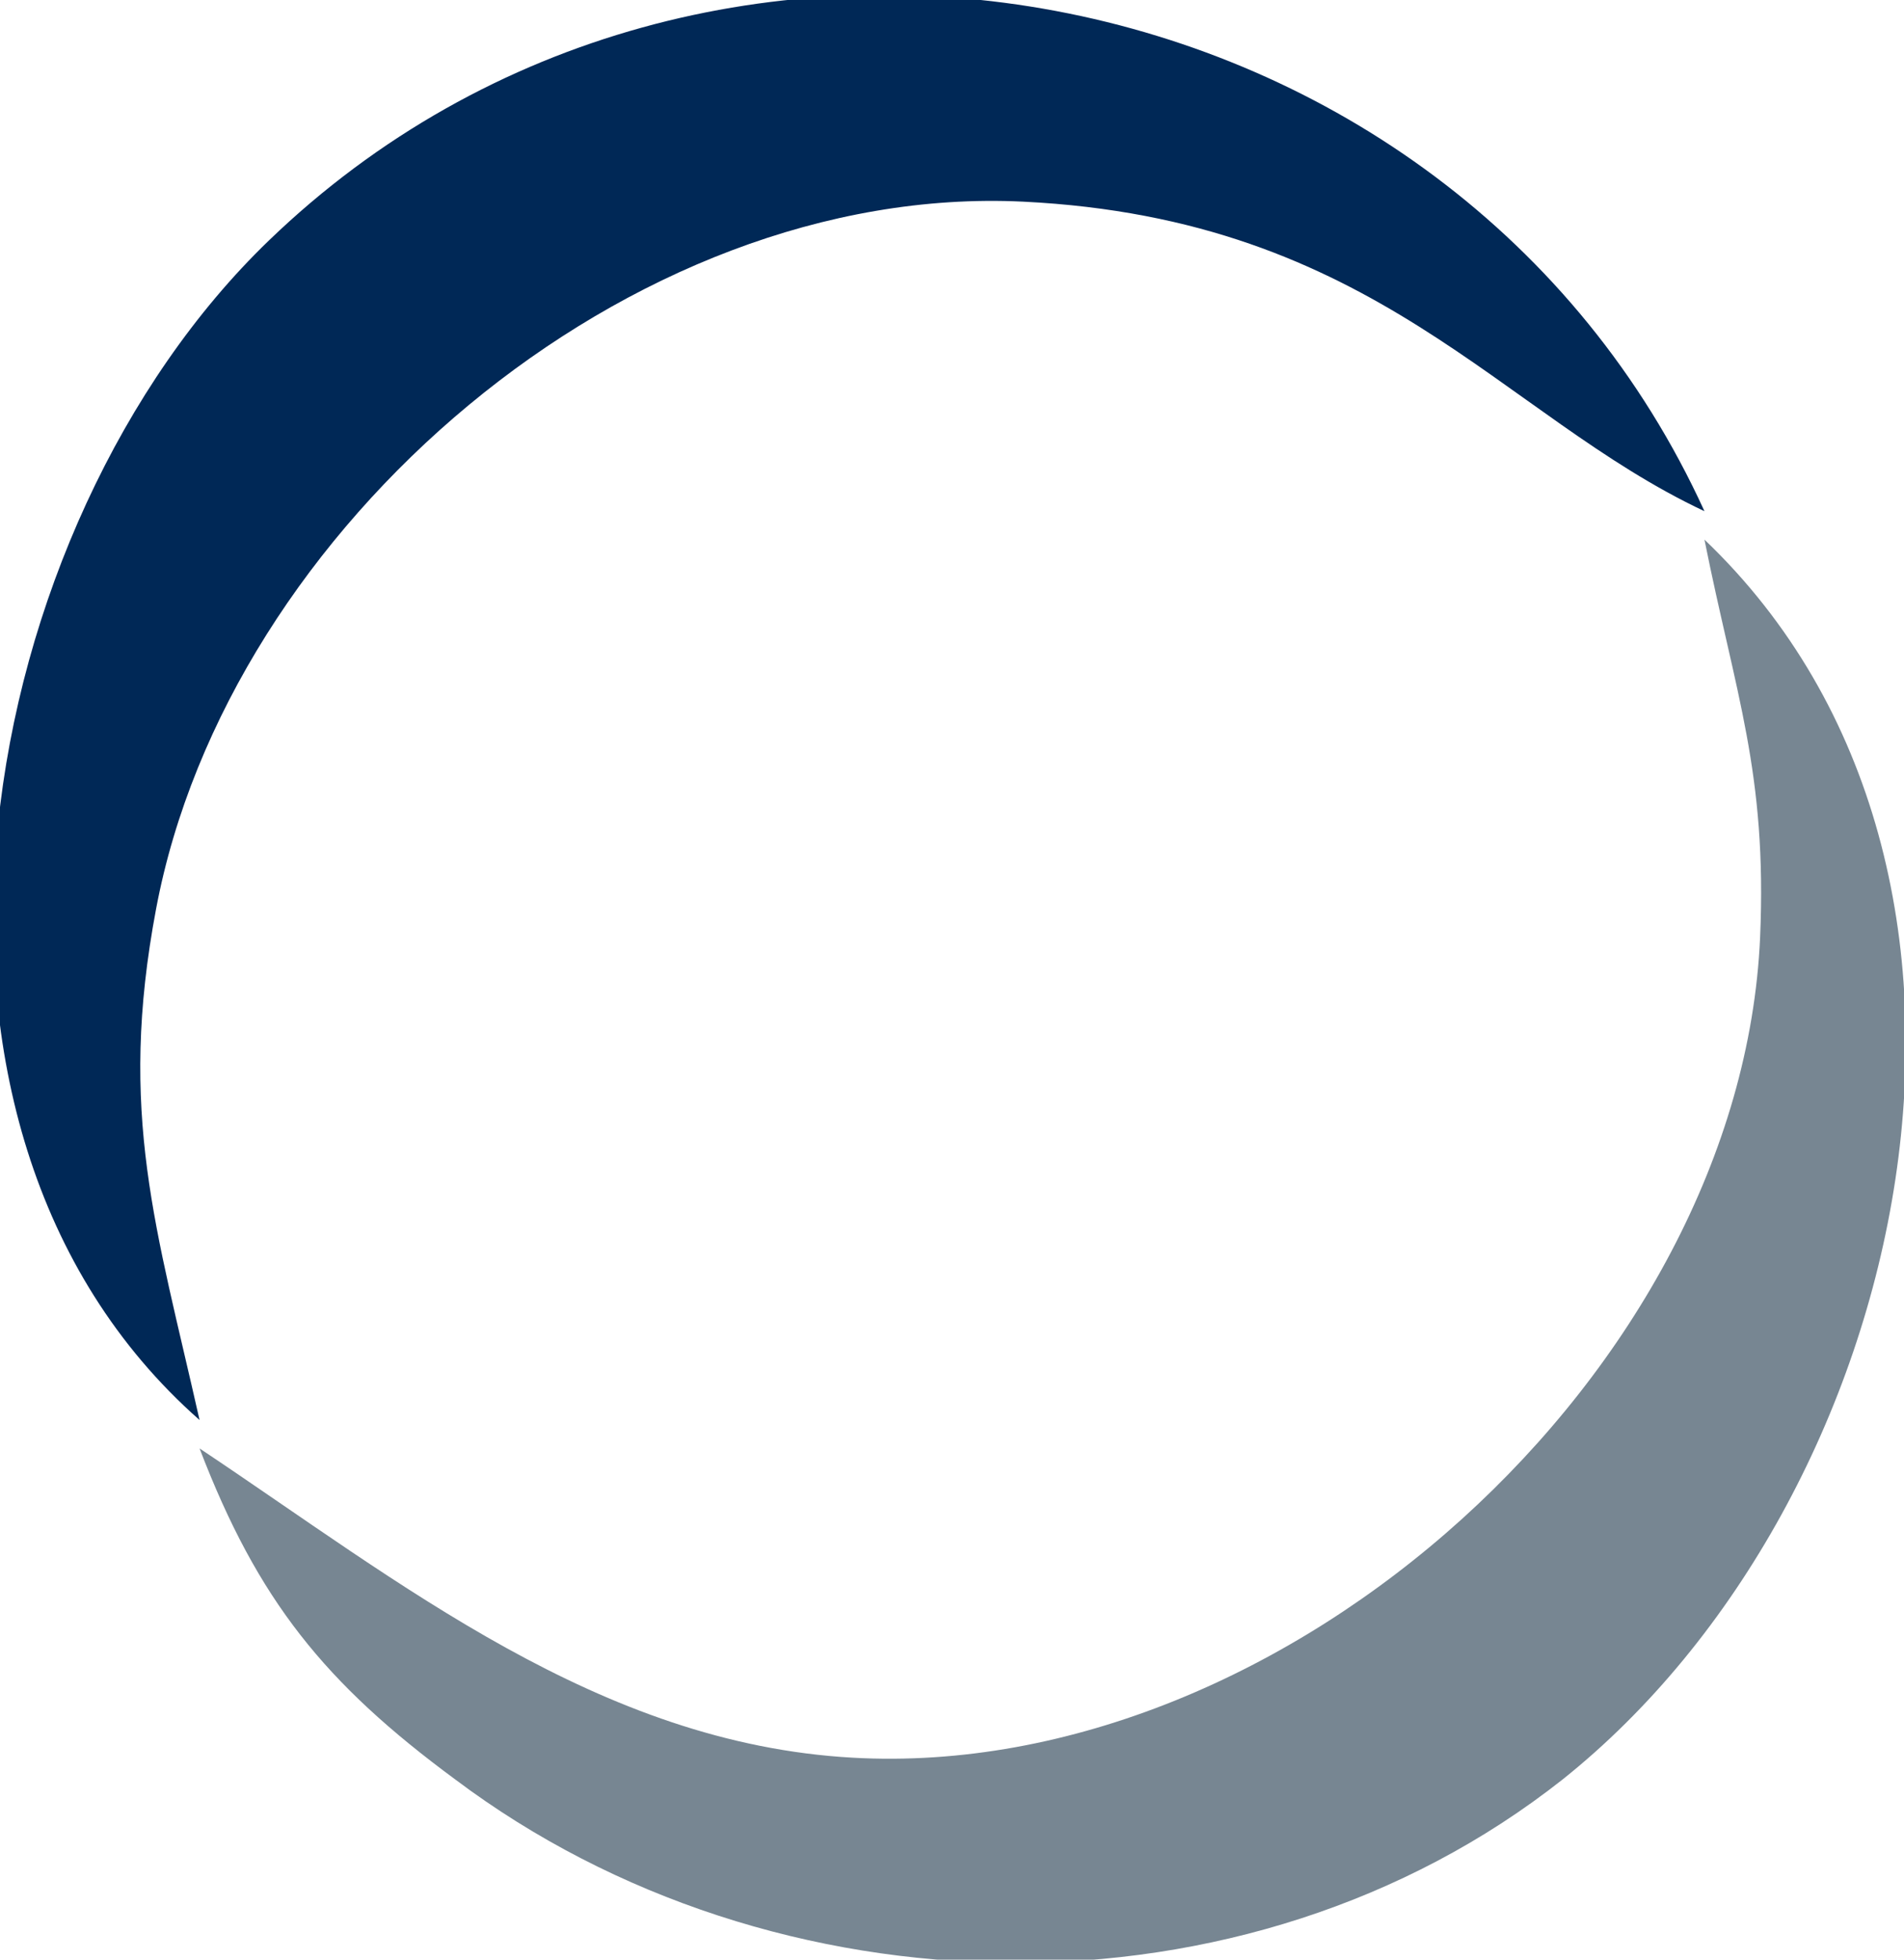
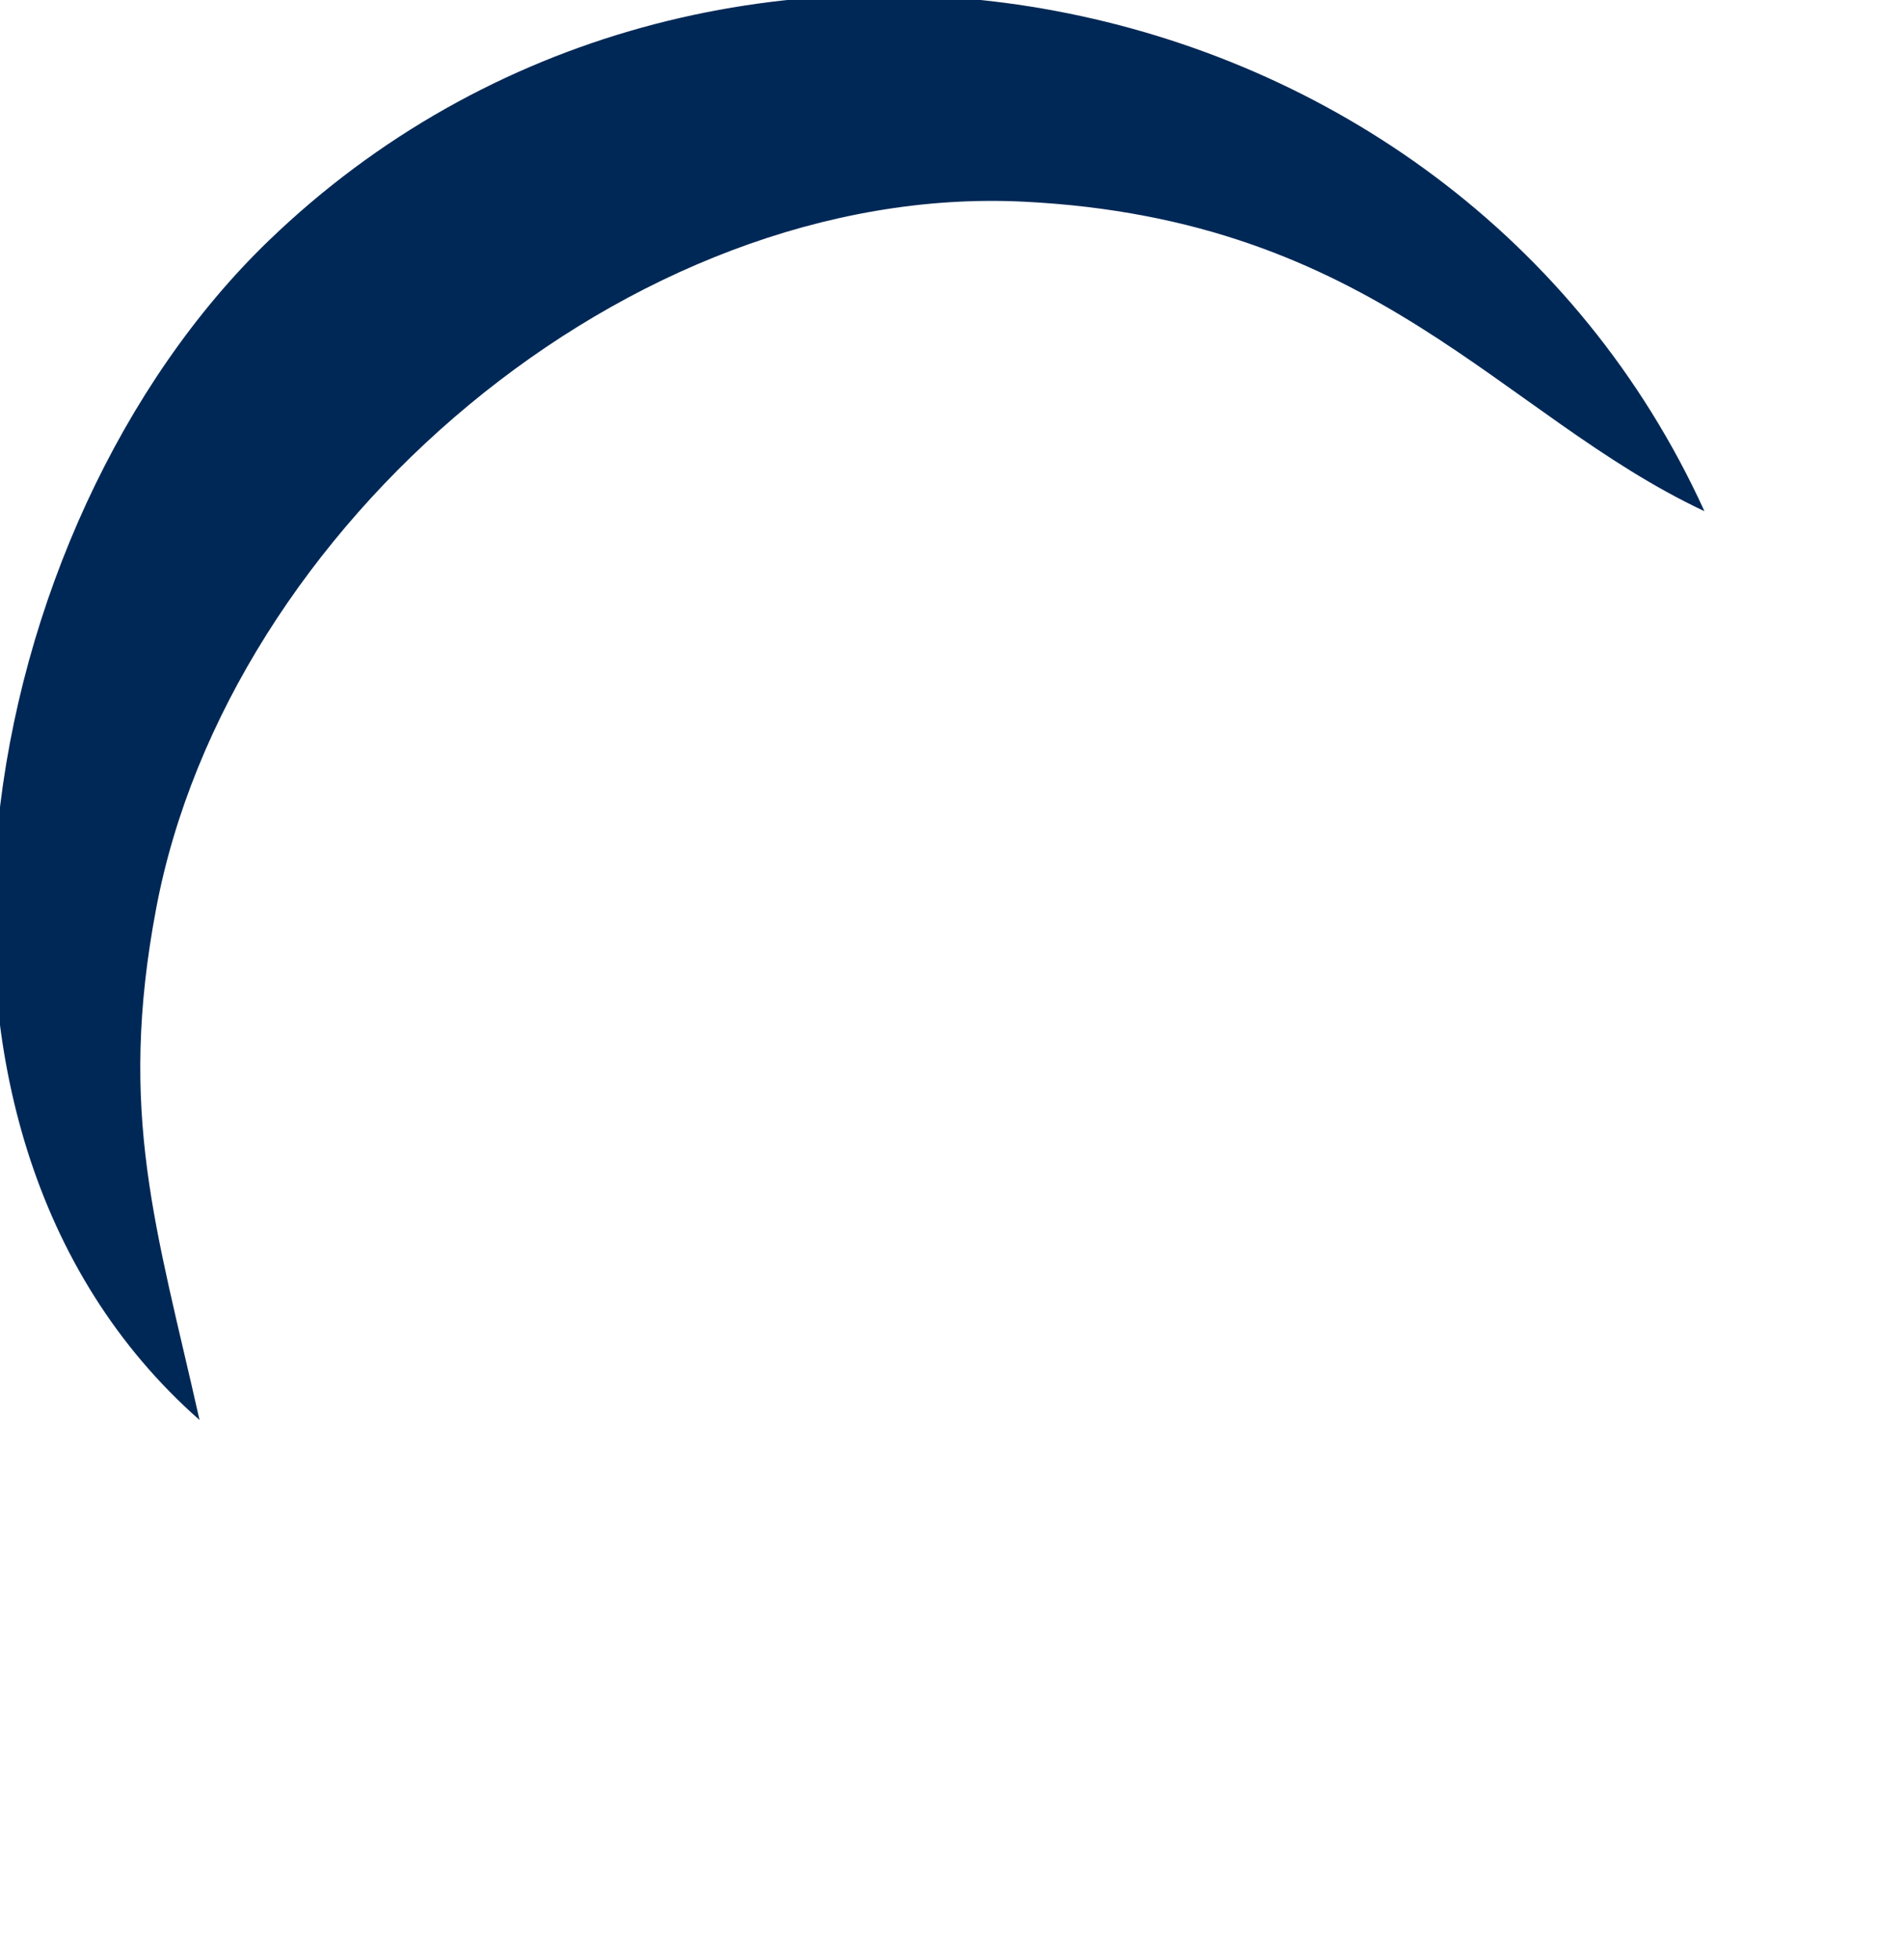
<svg xmlns="http://www.w3.org/2000/svg" version="1.1" width="0.931in" height="0.958in">
  <svg width="0.931in" height="0.958in" viewBox="0 0 67 69">
-     <path fill="#778692" d="M 60.00,19.00            C 72.25,30.69 67.35,52.81 55.00,62.66              43.87,71.44 27.23,71.09 16.01,62.66              11.41,59.27 9.05,56.35 7.00,51.00              14.07,55.71 21.06,61.39 30.00,61.89              45.28,62.75 61.29,48.25 61.96,33.00              62.21,27.20 61.09,24.45 60.00,19.00 Z" />
    <path fill="#002856" d="M 7.00,50.00            C -4.81,39.59 -0.94,18.47 9.44,8.47              24.82,-6.36 51.14,-1.43 60.00,18.00              52.79,14.61 48.44,7.71 36.00,7.10              22.14,6.43 8.00,18.56 5.47,32.00              4.11,39.21 5.48,43.24 7.00,50.00 Z" />
  </svg>
  <style>@media (prefers-color-scheme: light) { :root { filter: none; } }
@media (prefers-color-scheme: dark) { :root { filter: none; } }
</style>
</svg>